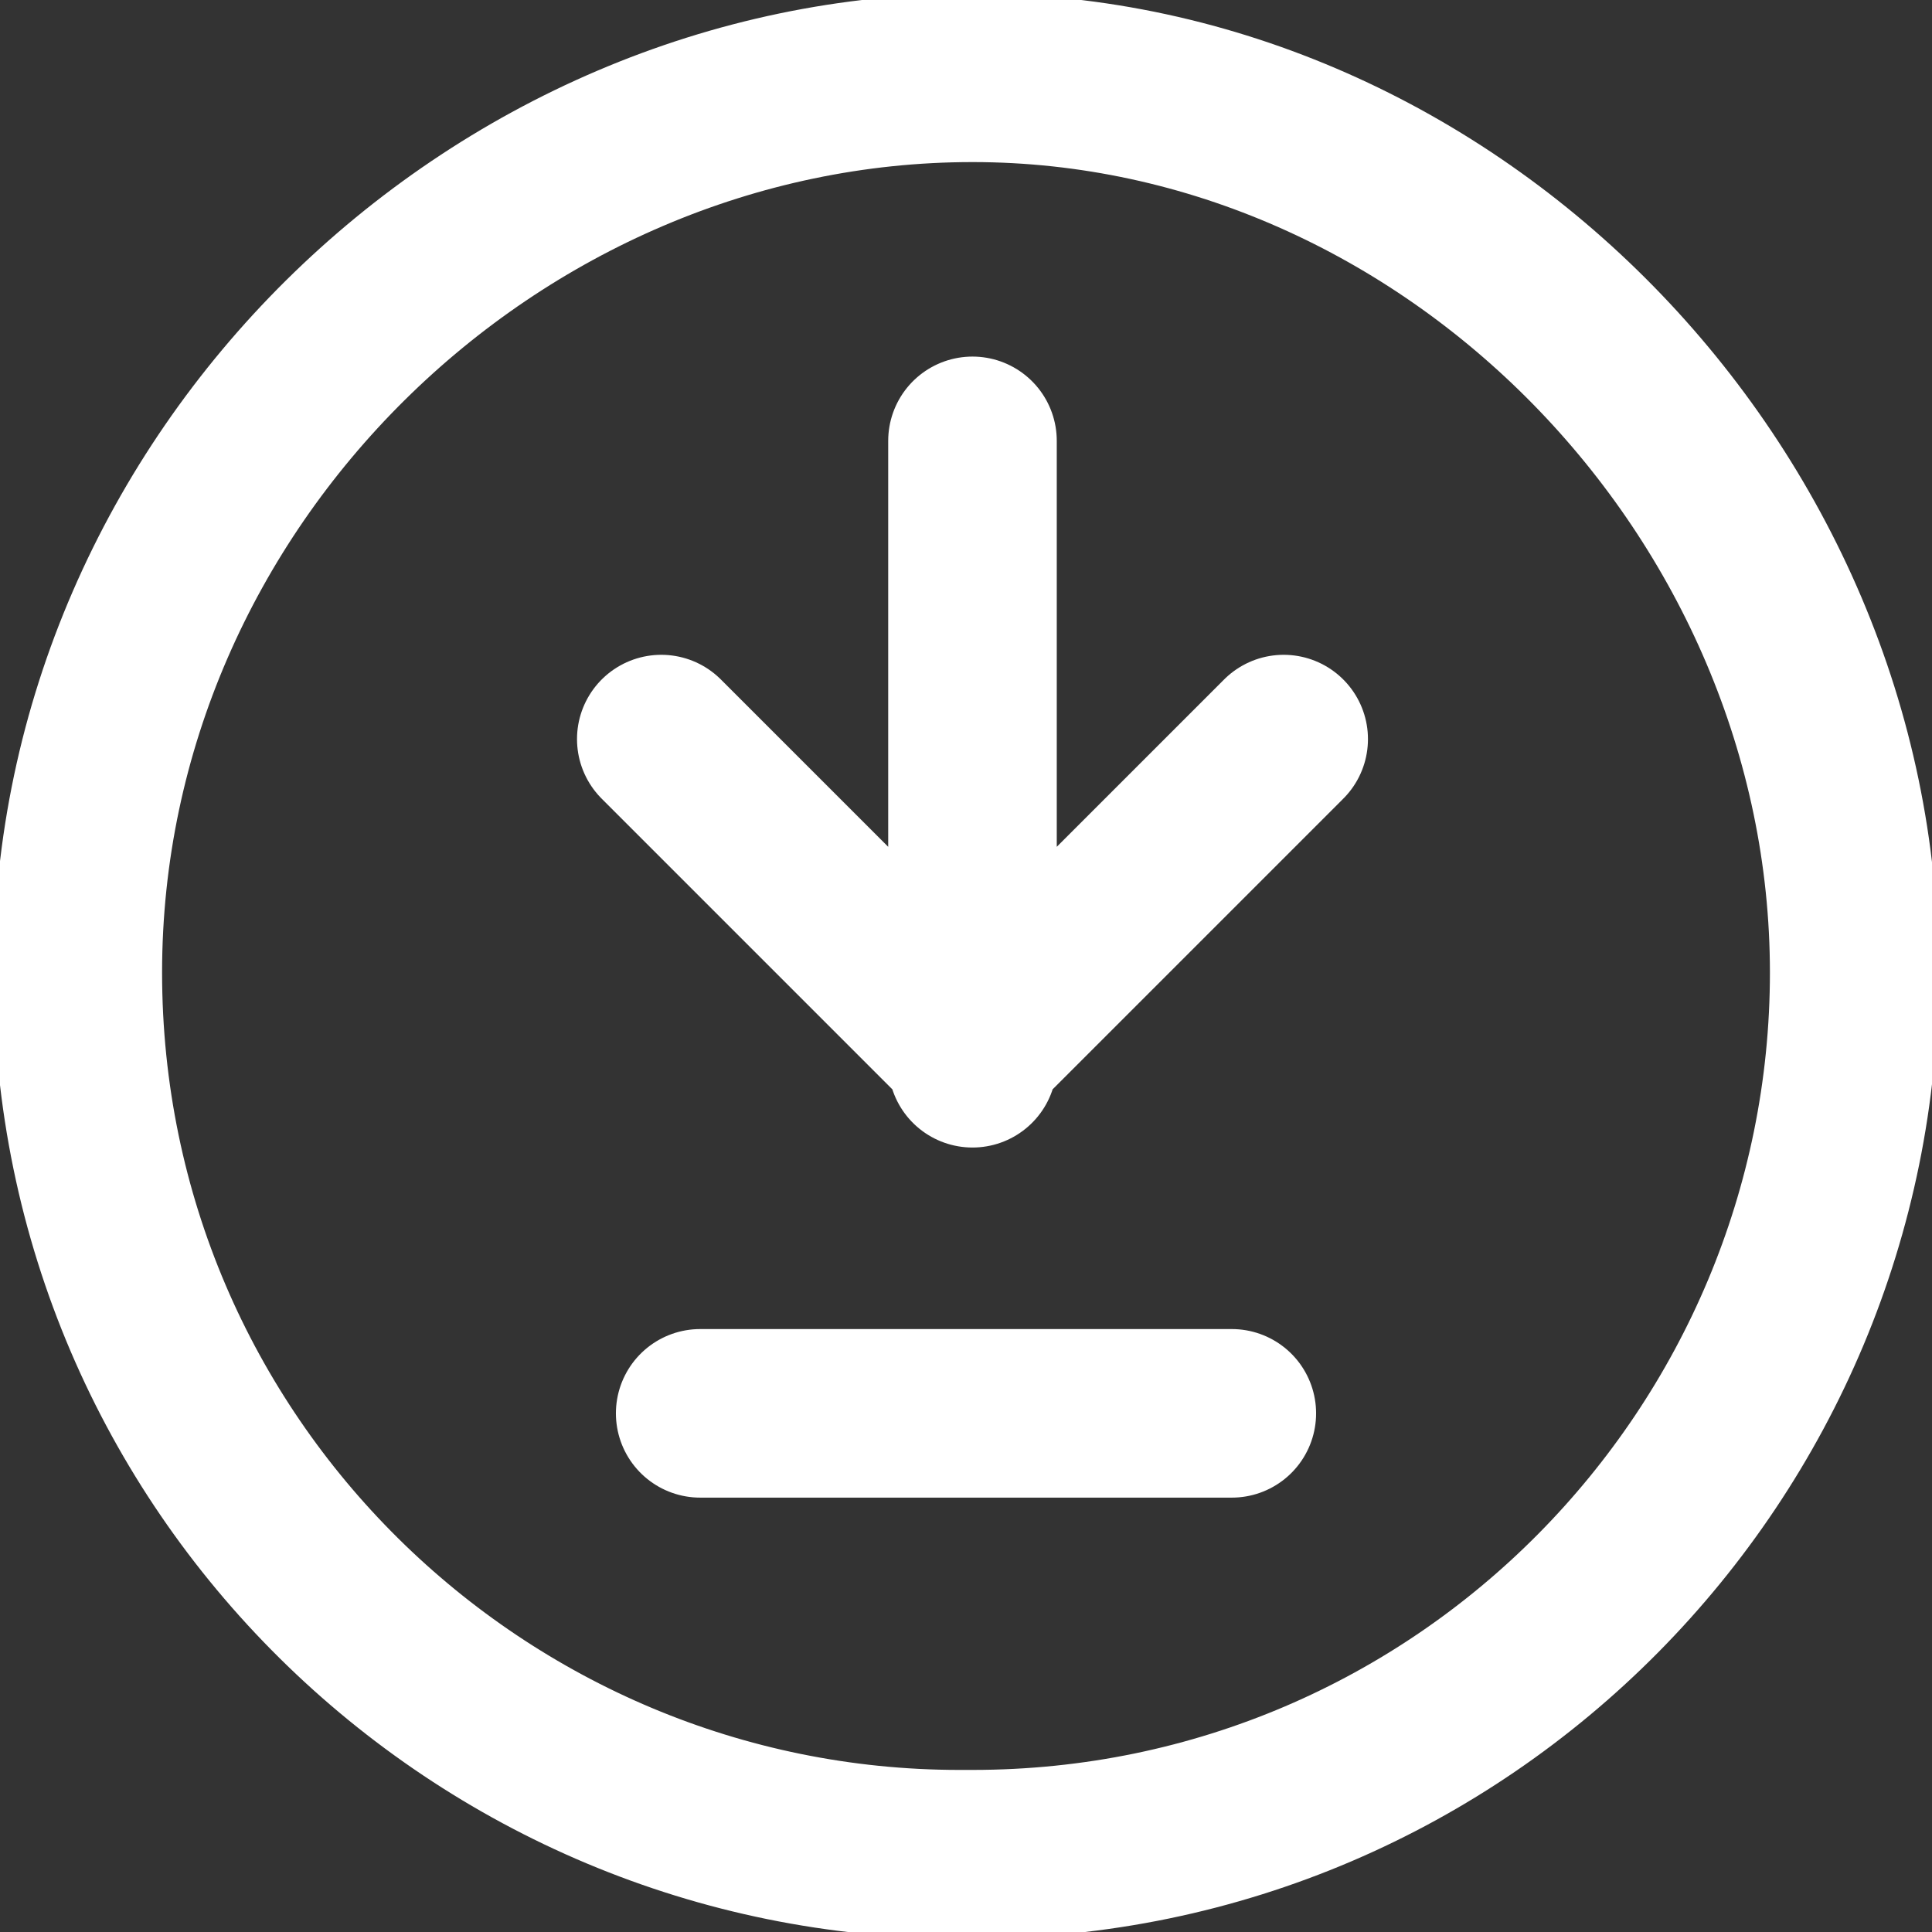
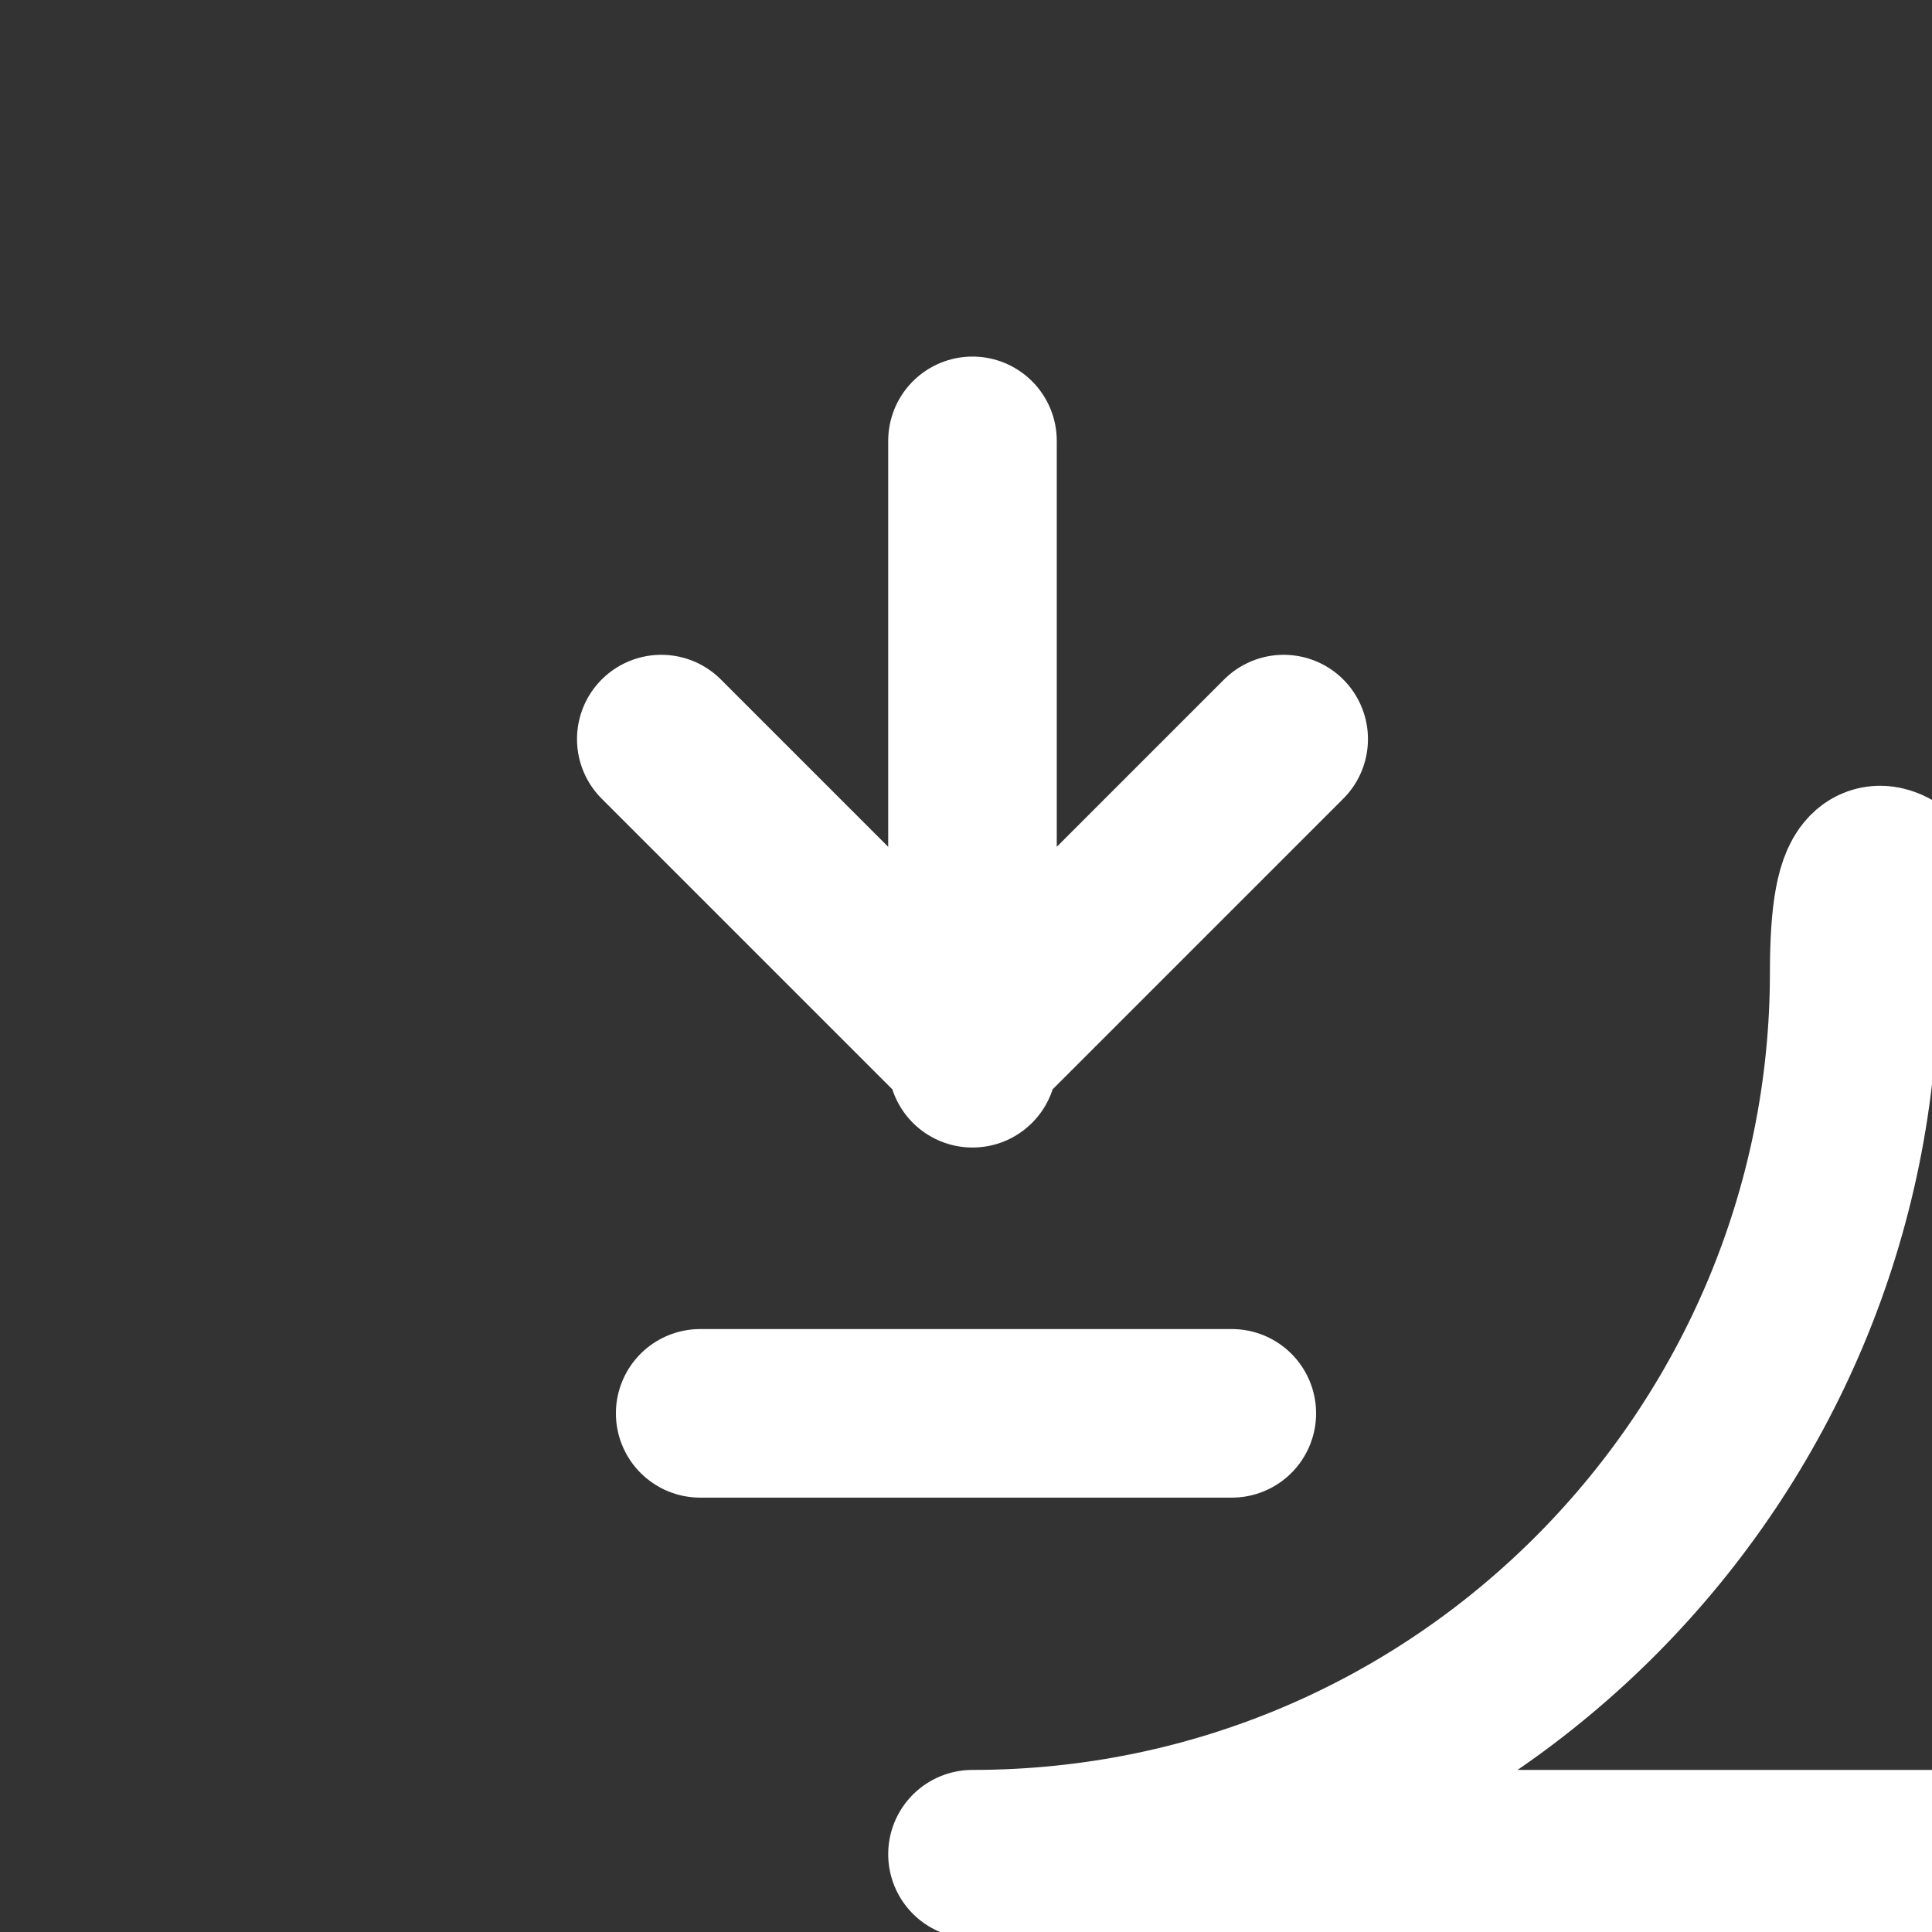
<svg xmlns="http://www.w3.org/2000/svg" id="Layer_1" version="1.1" viewBox="0 0 14.9 14.9">
  <rect x="0" y="0" width="14.9" height="14.9" fill="#333333" stroke="none" />
-   <path d="M5.4,10.9h4.1M7.5,3.4v4.8M7.5,8.1l2.4-2.4M7.5,8.1l-2.4-2.4M7.5,14.3c3.8,0,6.8-3.1,6.8-6.8S11.2.6,7.5.6.6,3.7.6,7.5s3.1,6.8,6.8,6.8Z" style="fill: none; stroke: #fff; stroke-linecap: round; stroke-linejoin: round; stroke-width: 1.3px;" />
+   <path d="M5.4,10.9h4.1M7.5,3.4v4.8M7.5,8.1l2.4-2.4M7.5,8.1l-2.4-2.4M7.5,14.3c3.8,0,6.8-3.1,6.8-6.8s3.1,6.8,6.8,6.8Z" style="fill: none; stroke: #fff; stroke-linecap: round; stroke-linejoin: round; stroke-width: 1.3px;" />
</svg>